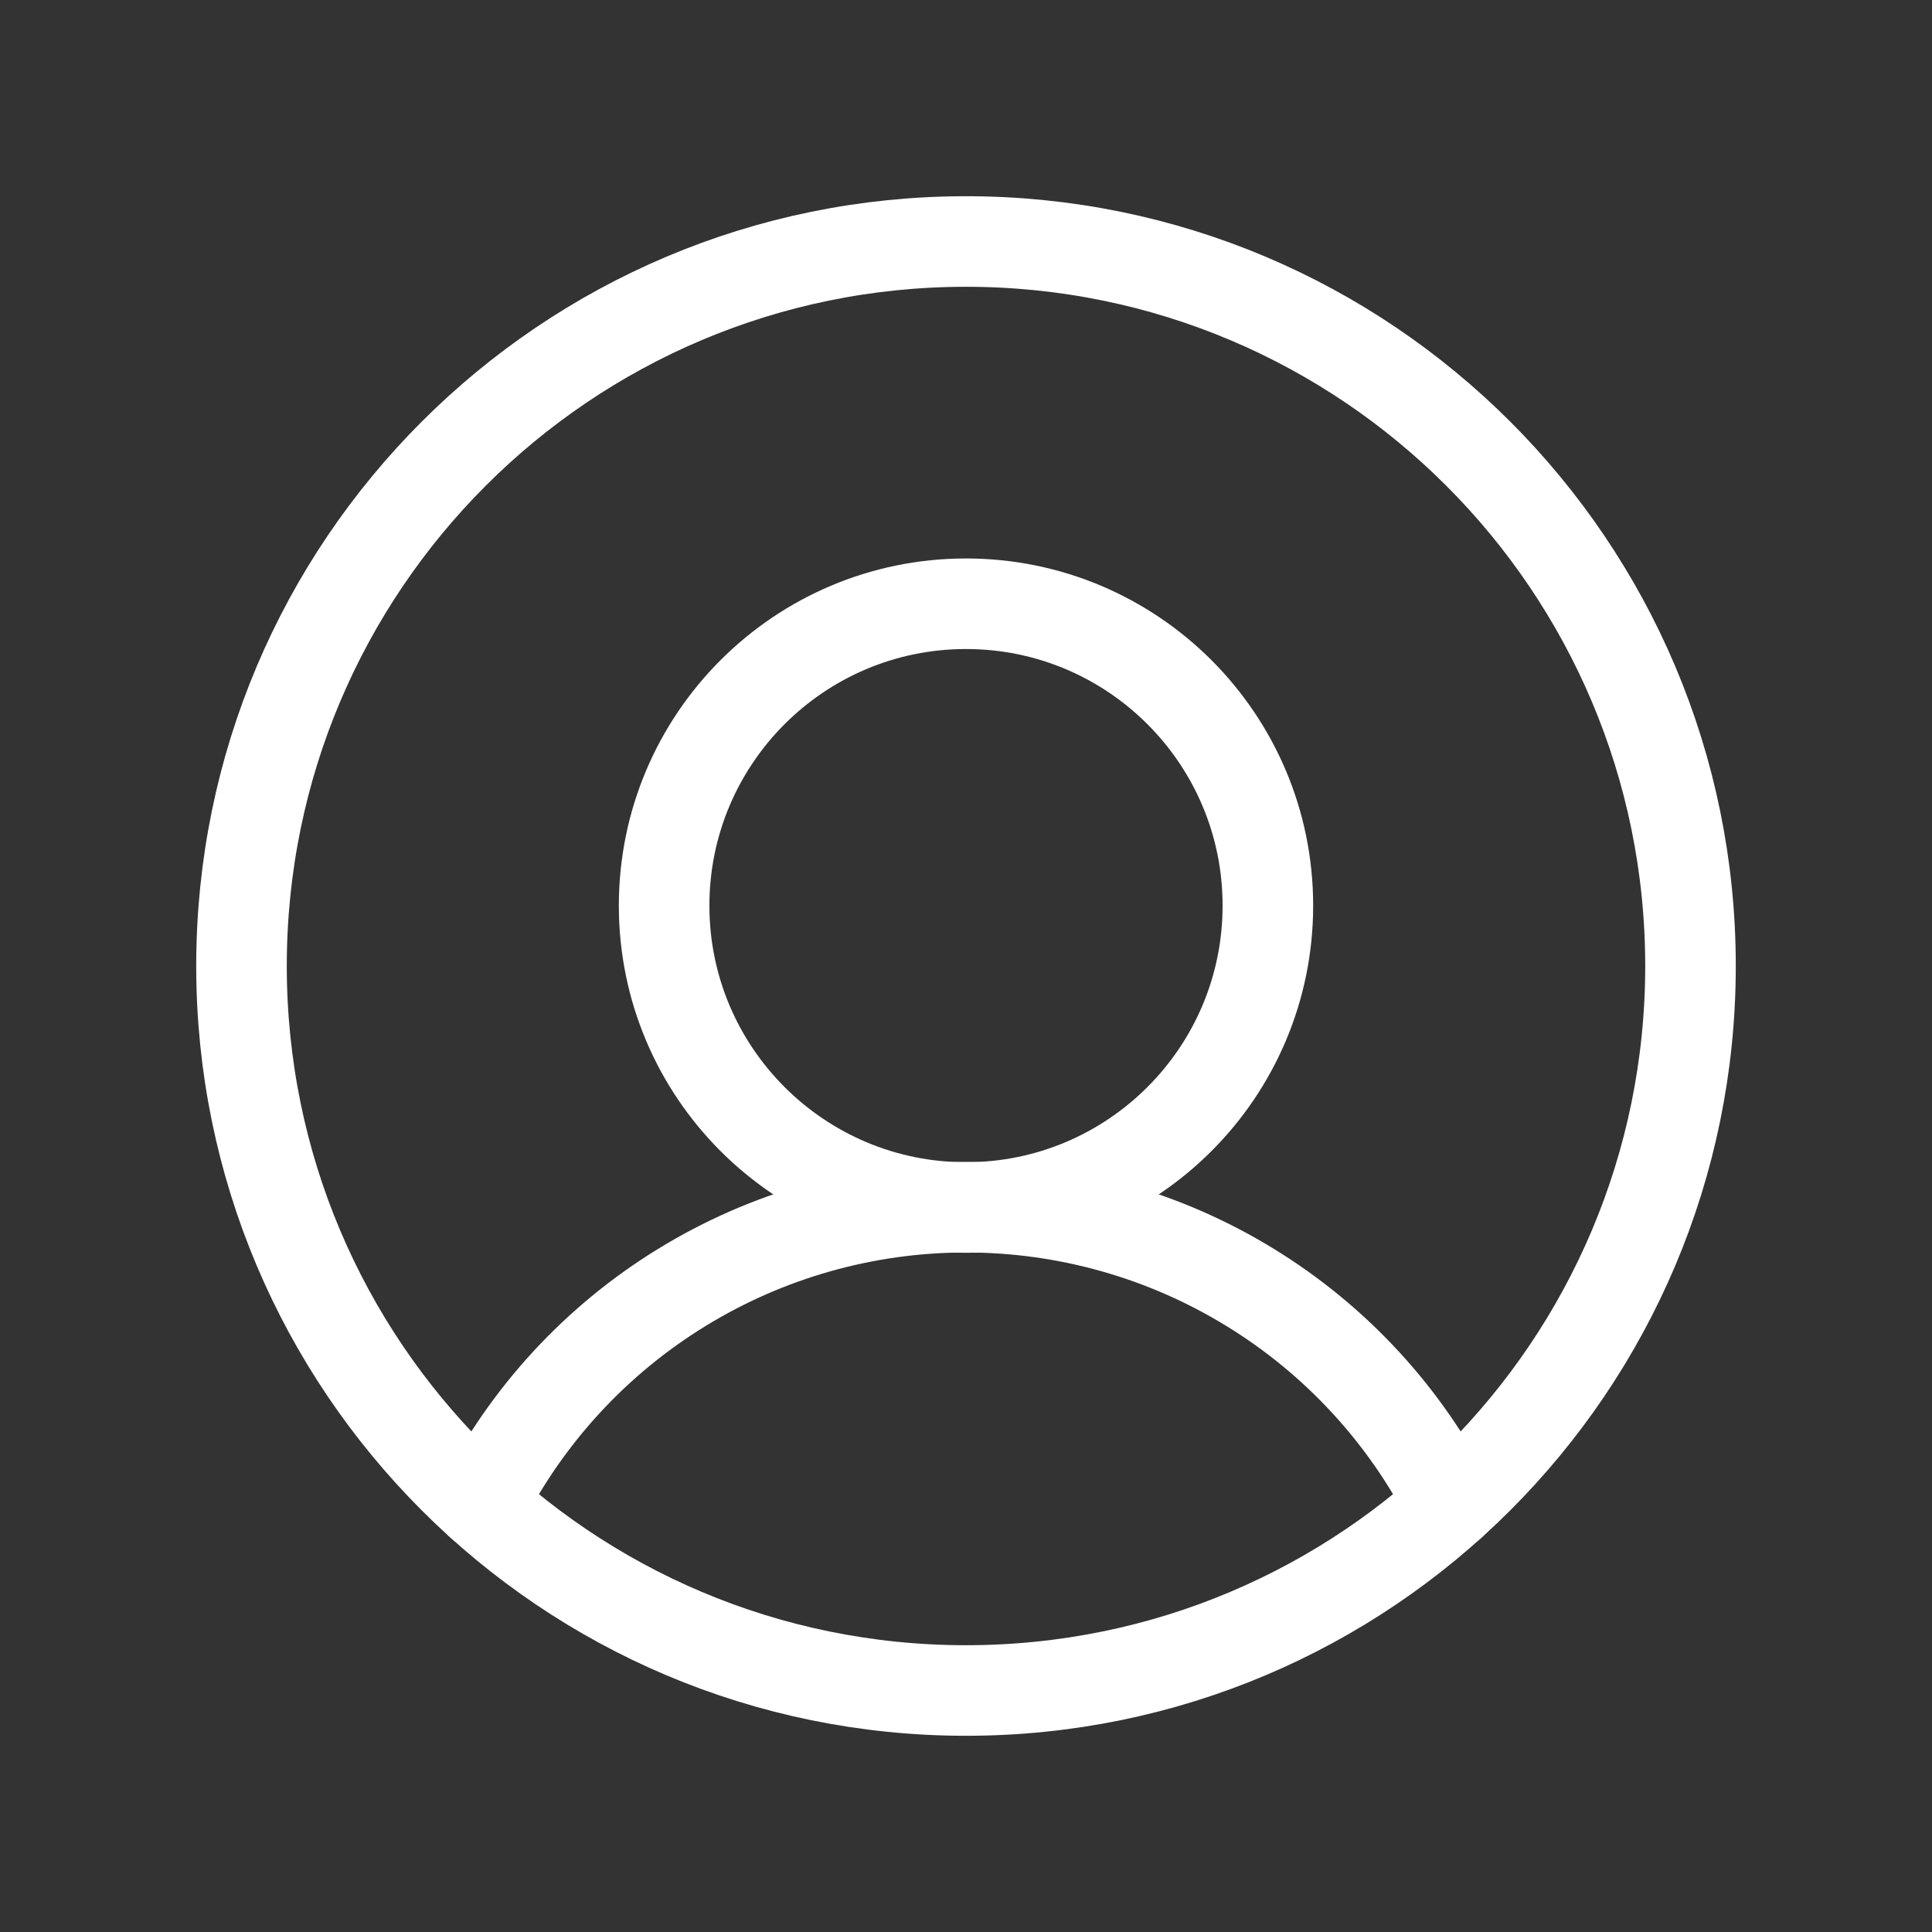
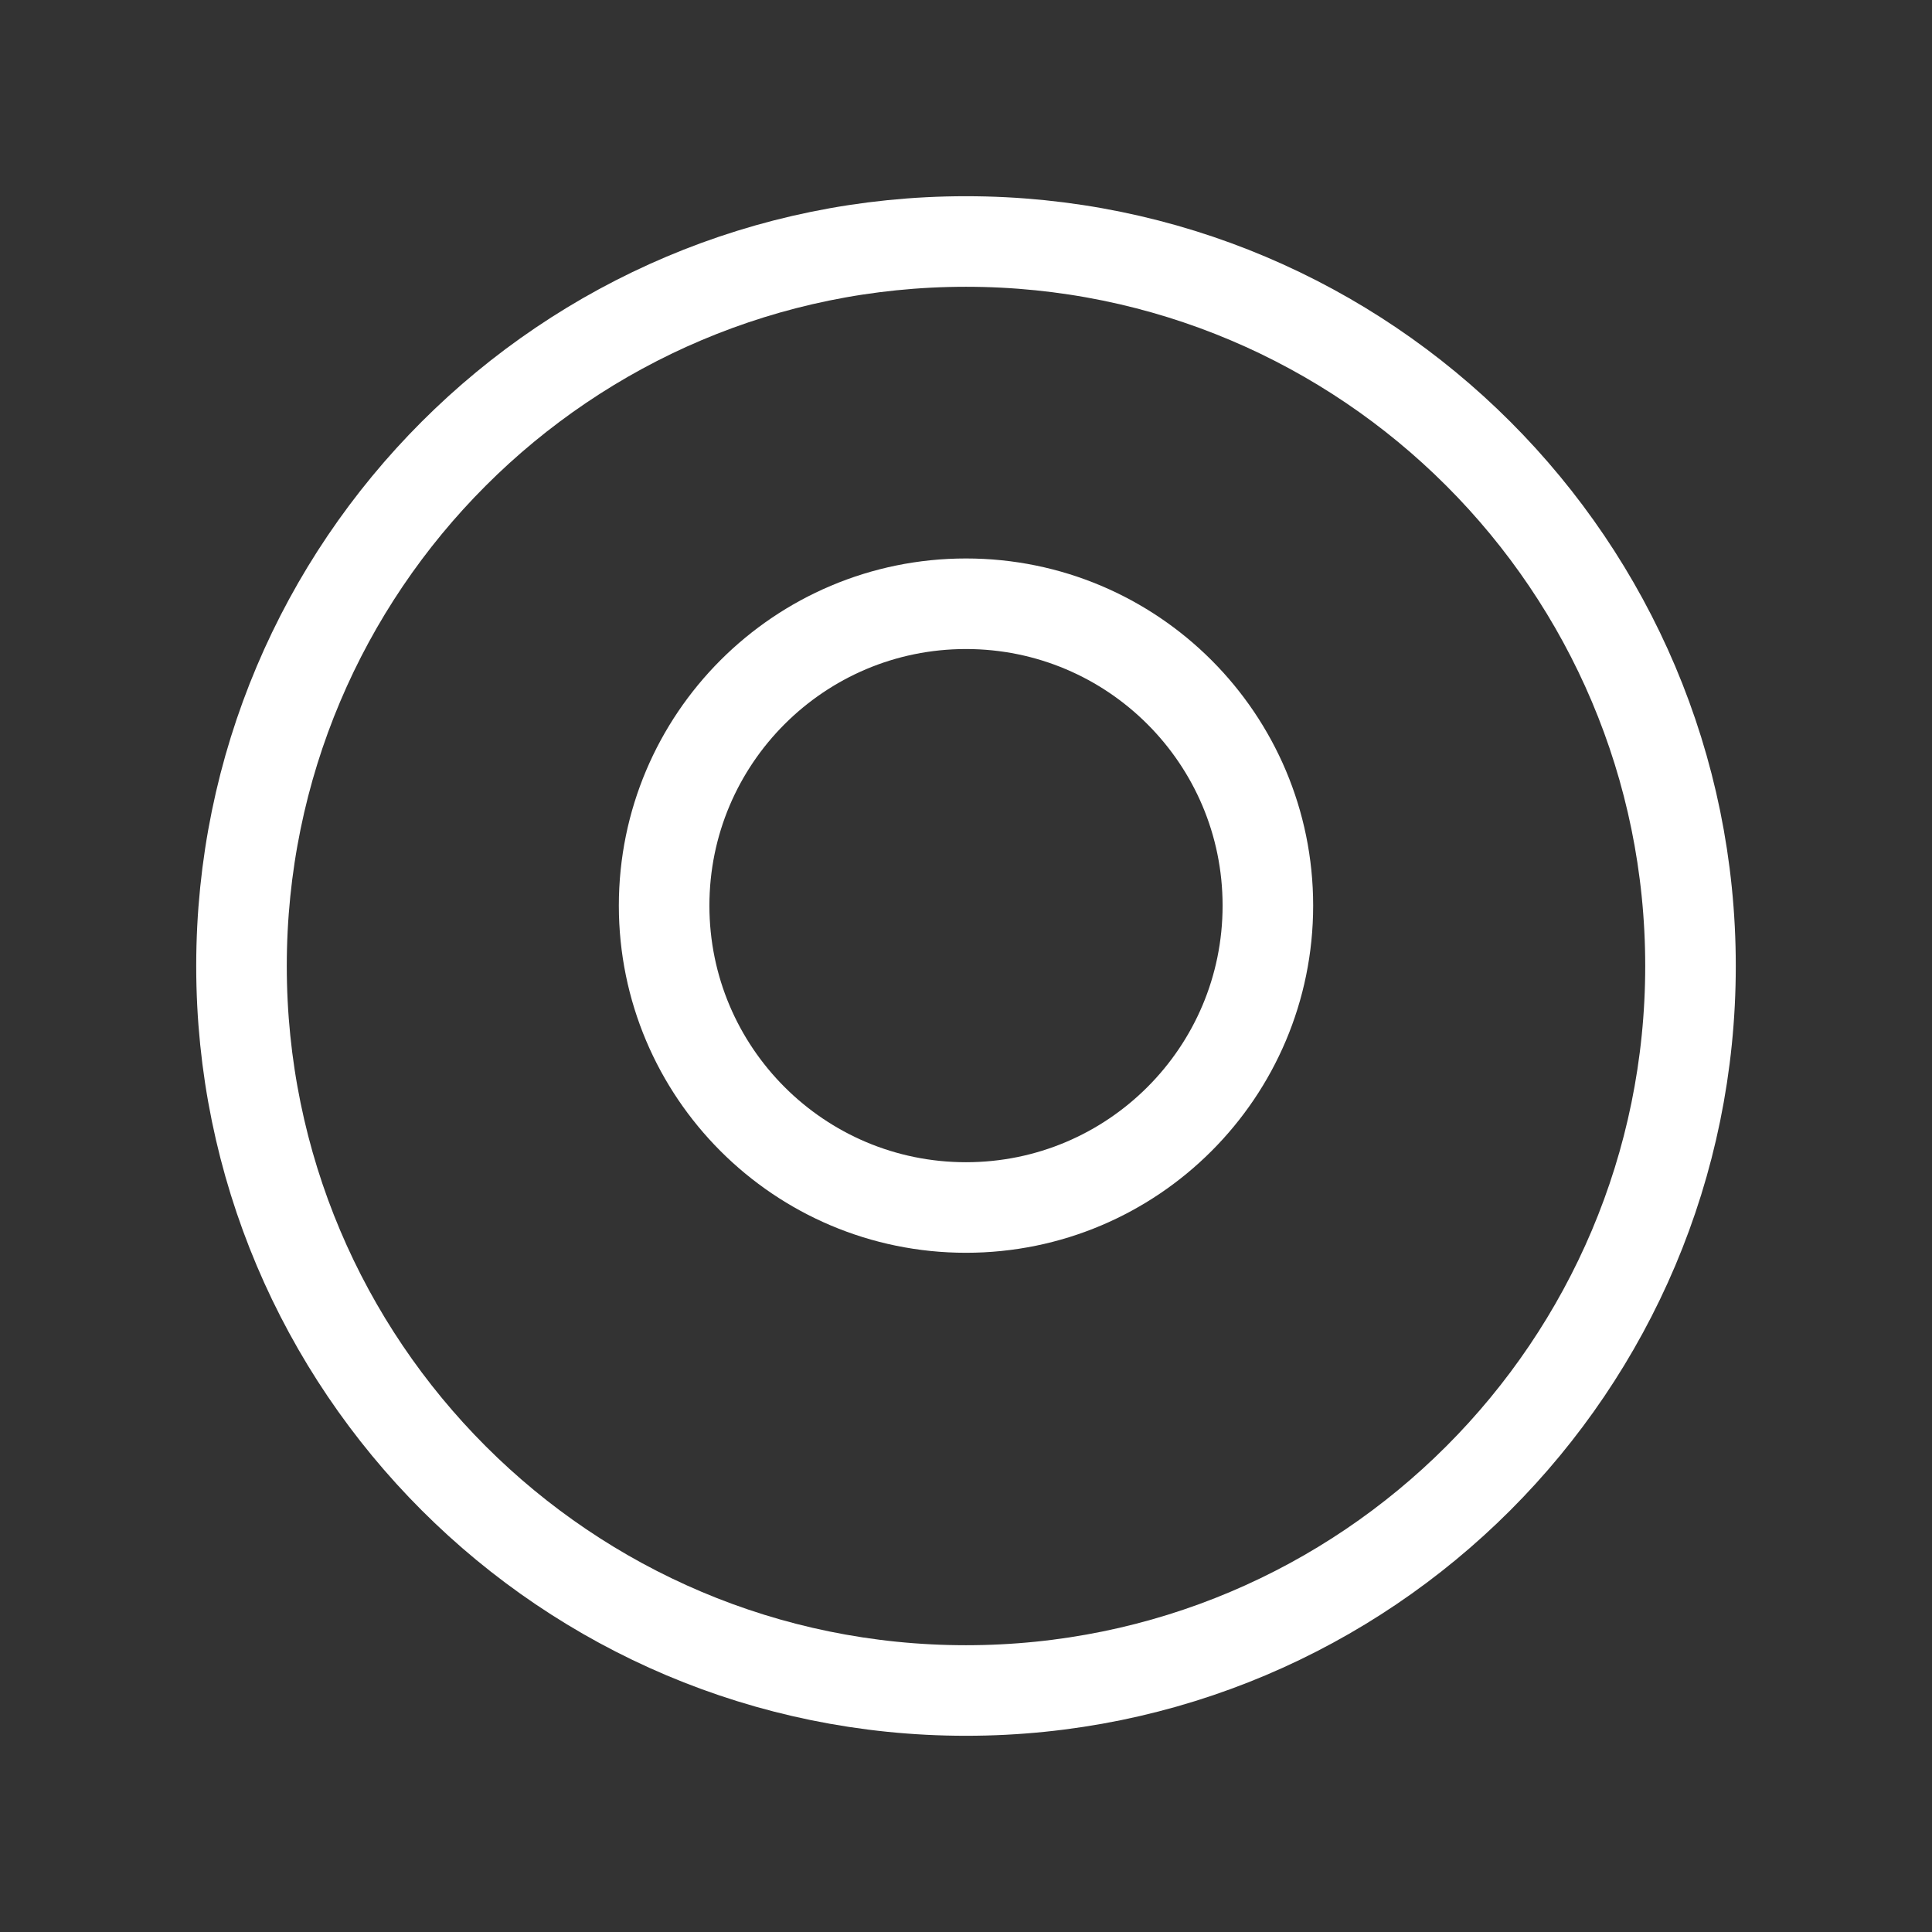
<svg xmlns="http://www.w3.org/2000/svg" width="32" height="32" viewBox="0 0 32 32" fill="none">
  <rect x="0" y="0" width="32" height="32" fill="#333333" stroke="none" />
  <g clip-path="url(#clip0_48_2992)">
-     <path d="M7.975 24.921C8.727 23.439 9.875 22.194 11.292 21.325C12.708 20.455 14.338 19.995 16 19.995C17.662 19.995 19.292 20.455 20.708 21.325C22.125 22.194 23.273 23.439 24.025 24.921" stroke="white" stroke-width="1.5" stroke-linecap="round" stroke-linejoin="round" />
    <path d="M16 28C22.627 28 28 22.627 28 16C28 9.373 22.627 4 16 4C9.373 4 4 9.373 4 16C4 22.627 9.373 28 16 28Z" stroke="white" stroke-width="1.5" stroke-linecap="round" stroke-linejoin="round" />
    <path d="M16 20C18.761 20 21 17.761 21 15C21 12.239 18.761 10 16 10C13.239 10 11 12.239 11 15C11 17.761 13.239 20 16 20Z" stroke="white" stroke-width="1.5" stroke-linecap="round" stroke-linejoin="round" />
  </g>
  <defs>
    <clipPath id="clip0_48_2992">
      <rect width="32" height="32" fill="white" />
    </clipPath>
  </defs>
</svg>